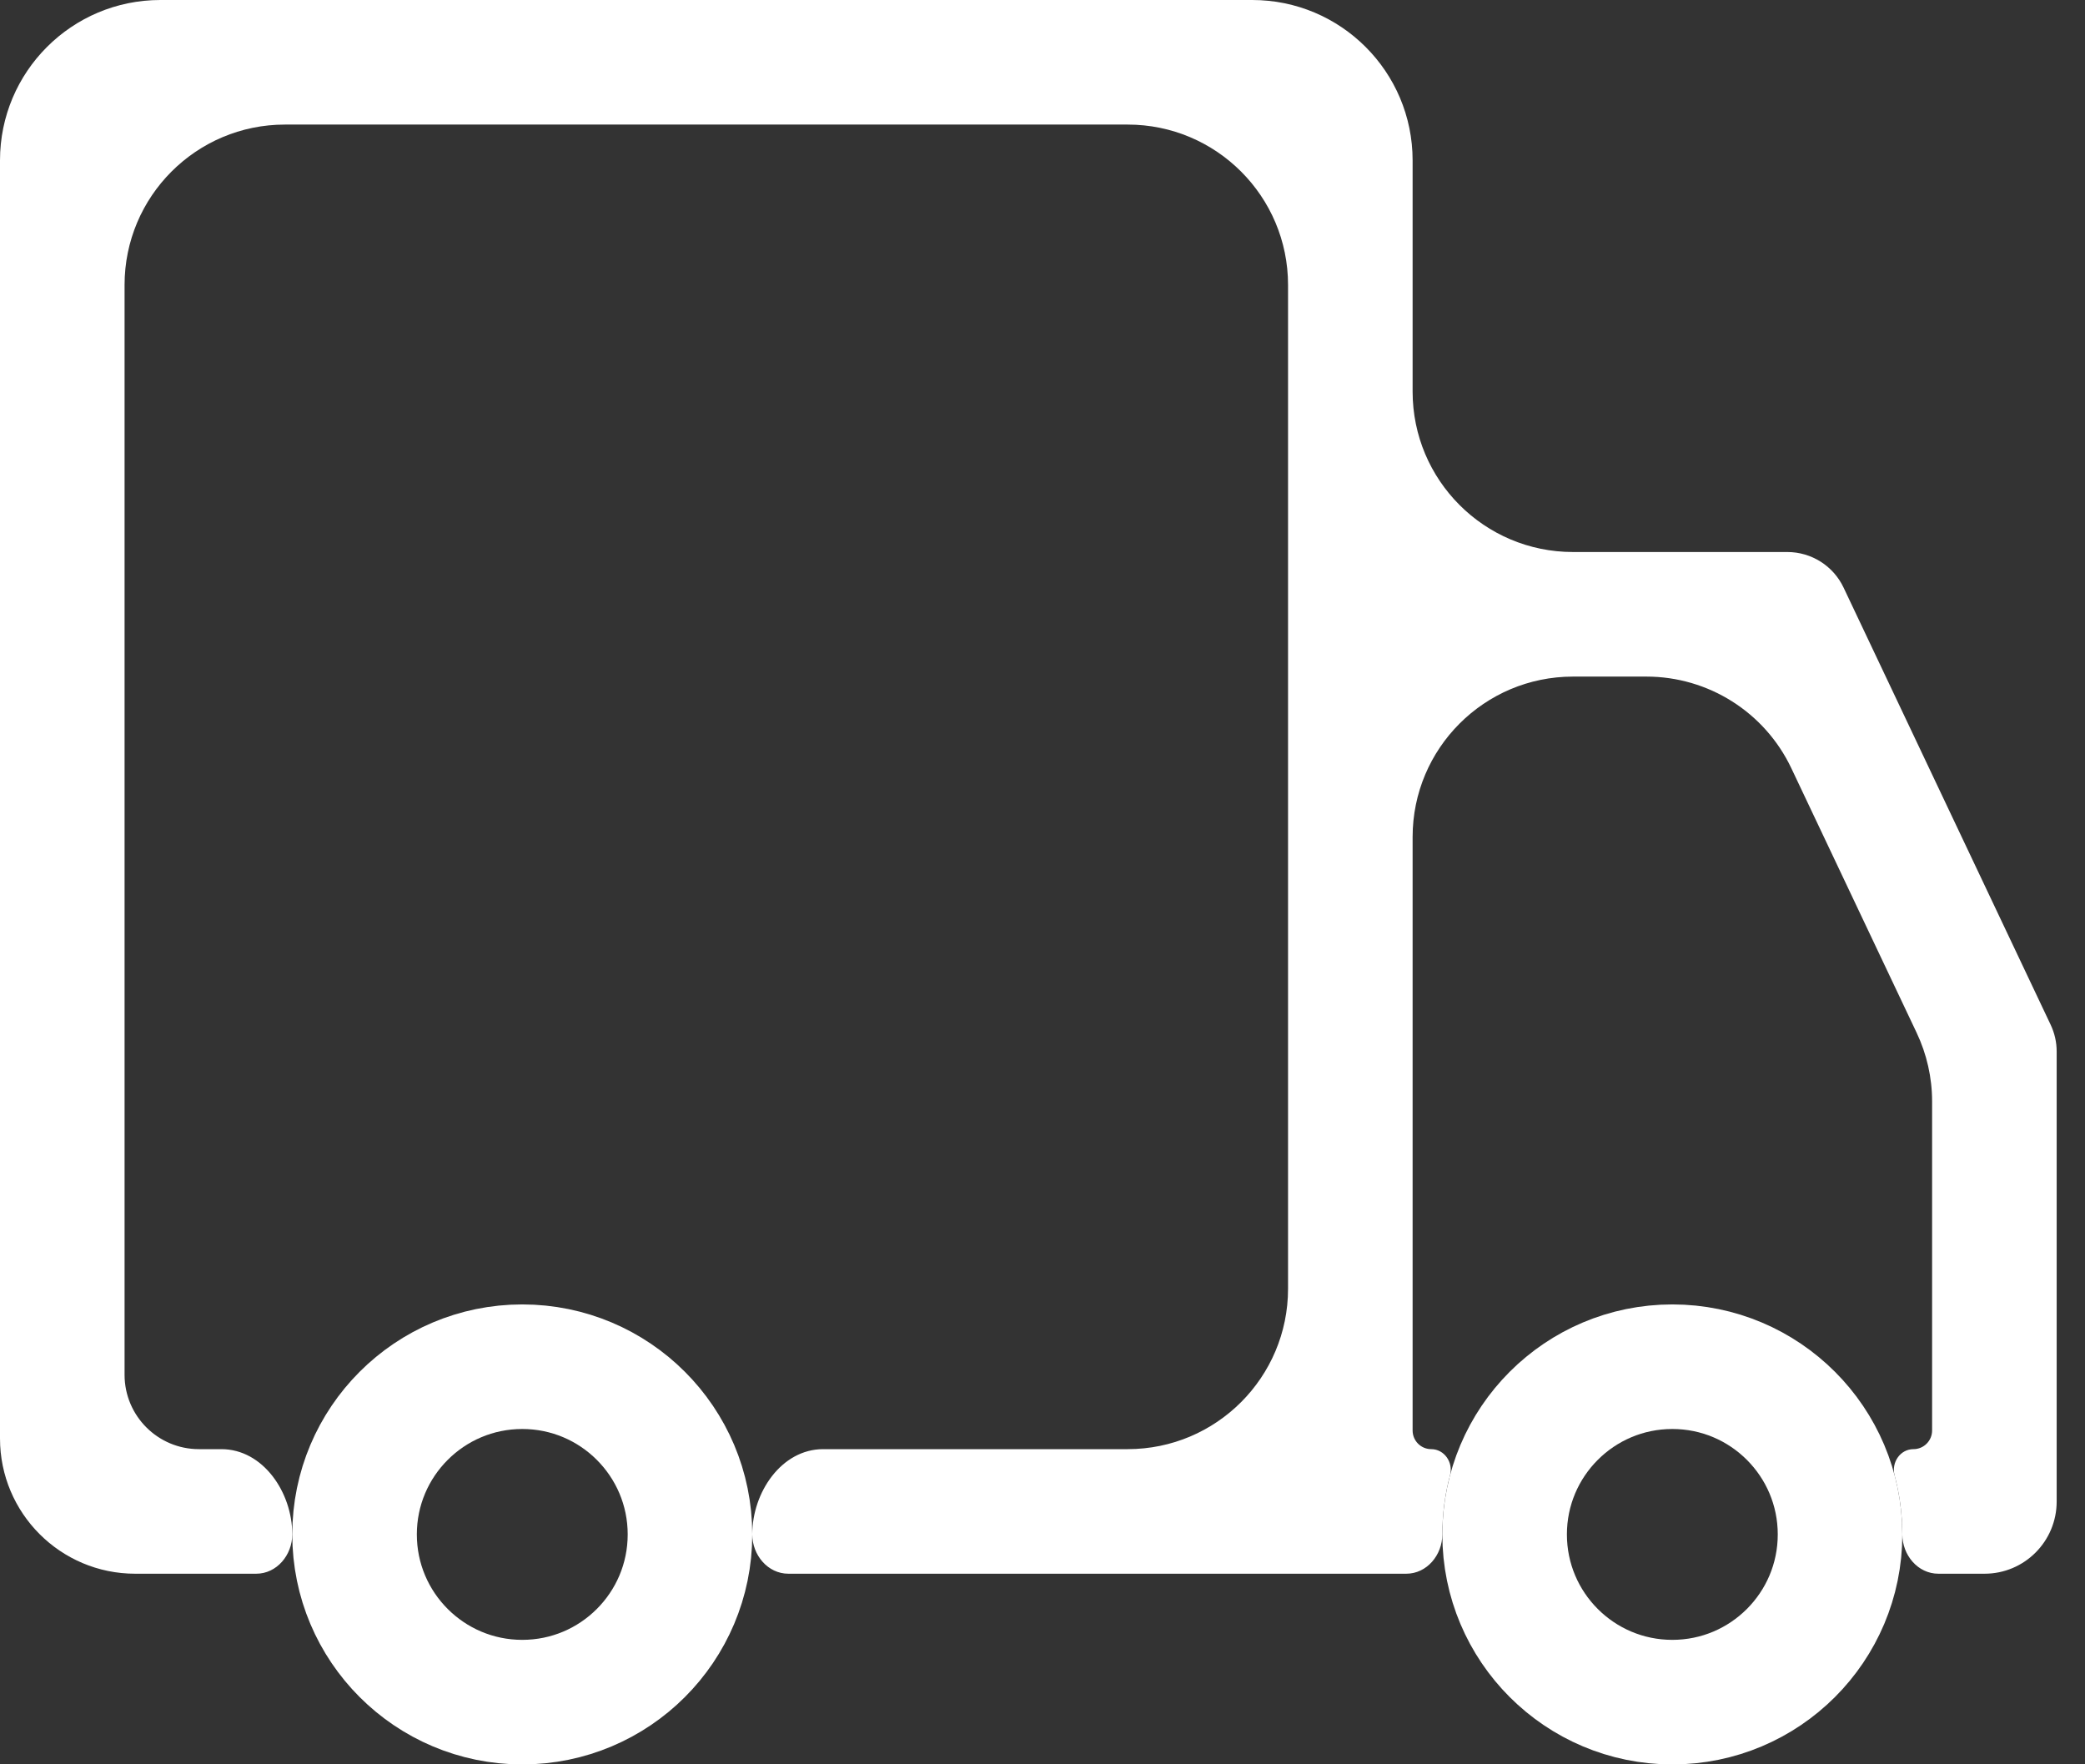
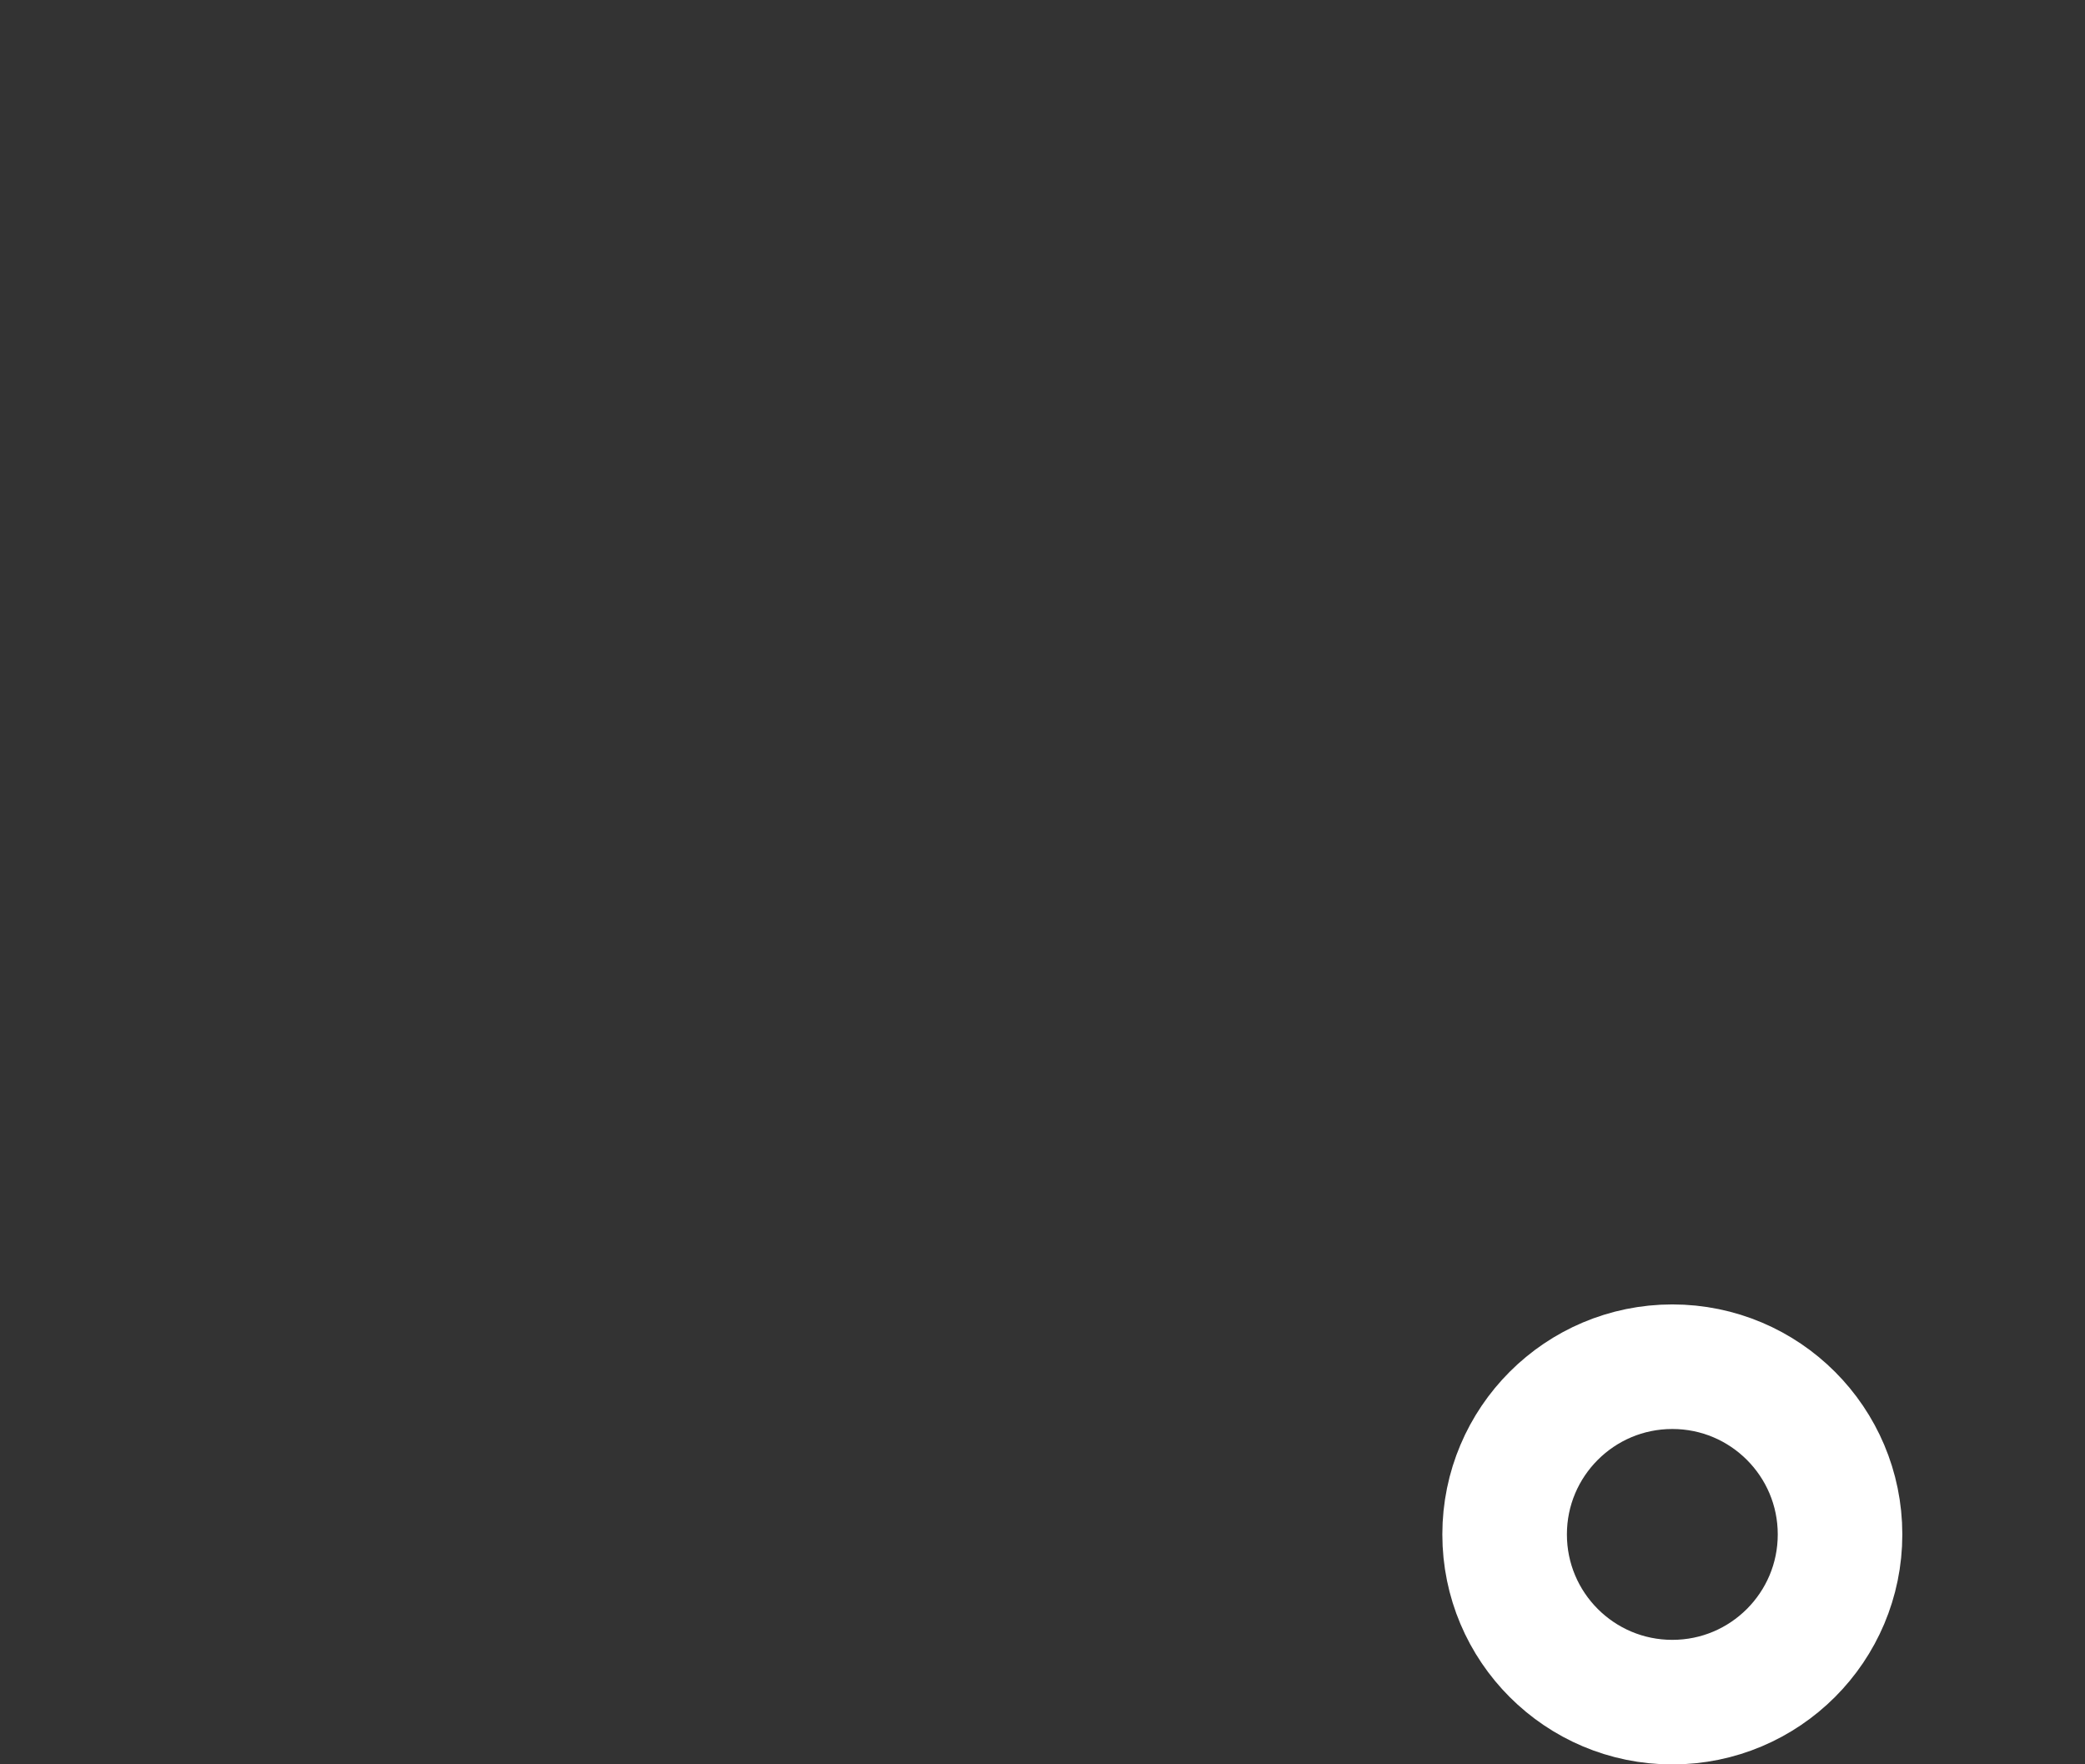
<svg xmlns="http://www.w3.org/2000/svg" width="39" height="33" viewBox="0 0 39 33" fill="none">
  <rect x="0" y="0" width="39" height="33" fill="#333333" stroke="none" />
-   <circle cx="9.769" cy="28.7" r="3.137" stroke="white" stroke-width="2.33" />
  <circle cx="31.281" cy="28.7" r="3.137" stroke="white" stroke-width="2.33" />
-   <path d="M26.423 7.325C26.423 8.982 27.766 10.325 29.423 10.325H33.432C33.883 10.325 34.293 10.585 34.485 10.992L38.357 19.166C38.431 19.322 38.47 19.493 38.47 19.666V28.085C38.47 28.831 37.866 29.435 37.121 29.435H36.258C35.872 29.435 35.583 29.085 35.583 28.699C35.583 28.317 35.532 27.946 35.438 27.593C35.375 27.354 35.544 27.105 35.791 27.105C35.984 27.105 36.14 26.948 36.14 26.756V20.601C36.14 20.157 36.041 19.718 35.851 19.317L33.508 14.371C33.012 13.323 31.956 12.655 30.797 12.655H29.423C27.766 12.655 26.423 13.998 26.423 15.655V26.756C26.423 26.949 26.579 27.105 26.771 27.105C27.017 27.105 27.187 27.354 27.123 27.592C27.029 27.945 26.979 28.316 26.979 28.699C26.979 29.085 26.69 29.435 26.304 29.435H14.747C14.361 29.435 14.071 29.085 14.071 28.699C14.071 27.916 14.616 27.105 15.398 27.105H21.093C22.75 27.105 24.093 25.761 24.093 24.105V5.33C24.093 3.673 22.75 2.33 21.093 2.33H5.33C3.673 2.33 2.33 3.673 2.33 5.33V25.714C2.33 26.482 2.953 27.105 3.721 27.105H4.14C4.922 27.105 5.467 27.916 5.467 28.699C5.467 29.085 5.178 29.435 4.792 29.435H2.529C1.132 29.435 0 28.302 0 26.905V3C0 1.343 1.343 0 3 0H23.423C25.08 0 26.423 1.343 26.423 3V7.325Z" fill="white" />
</svg>